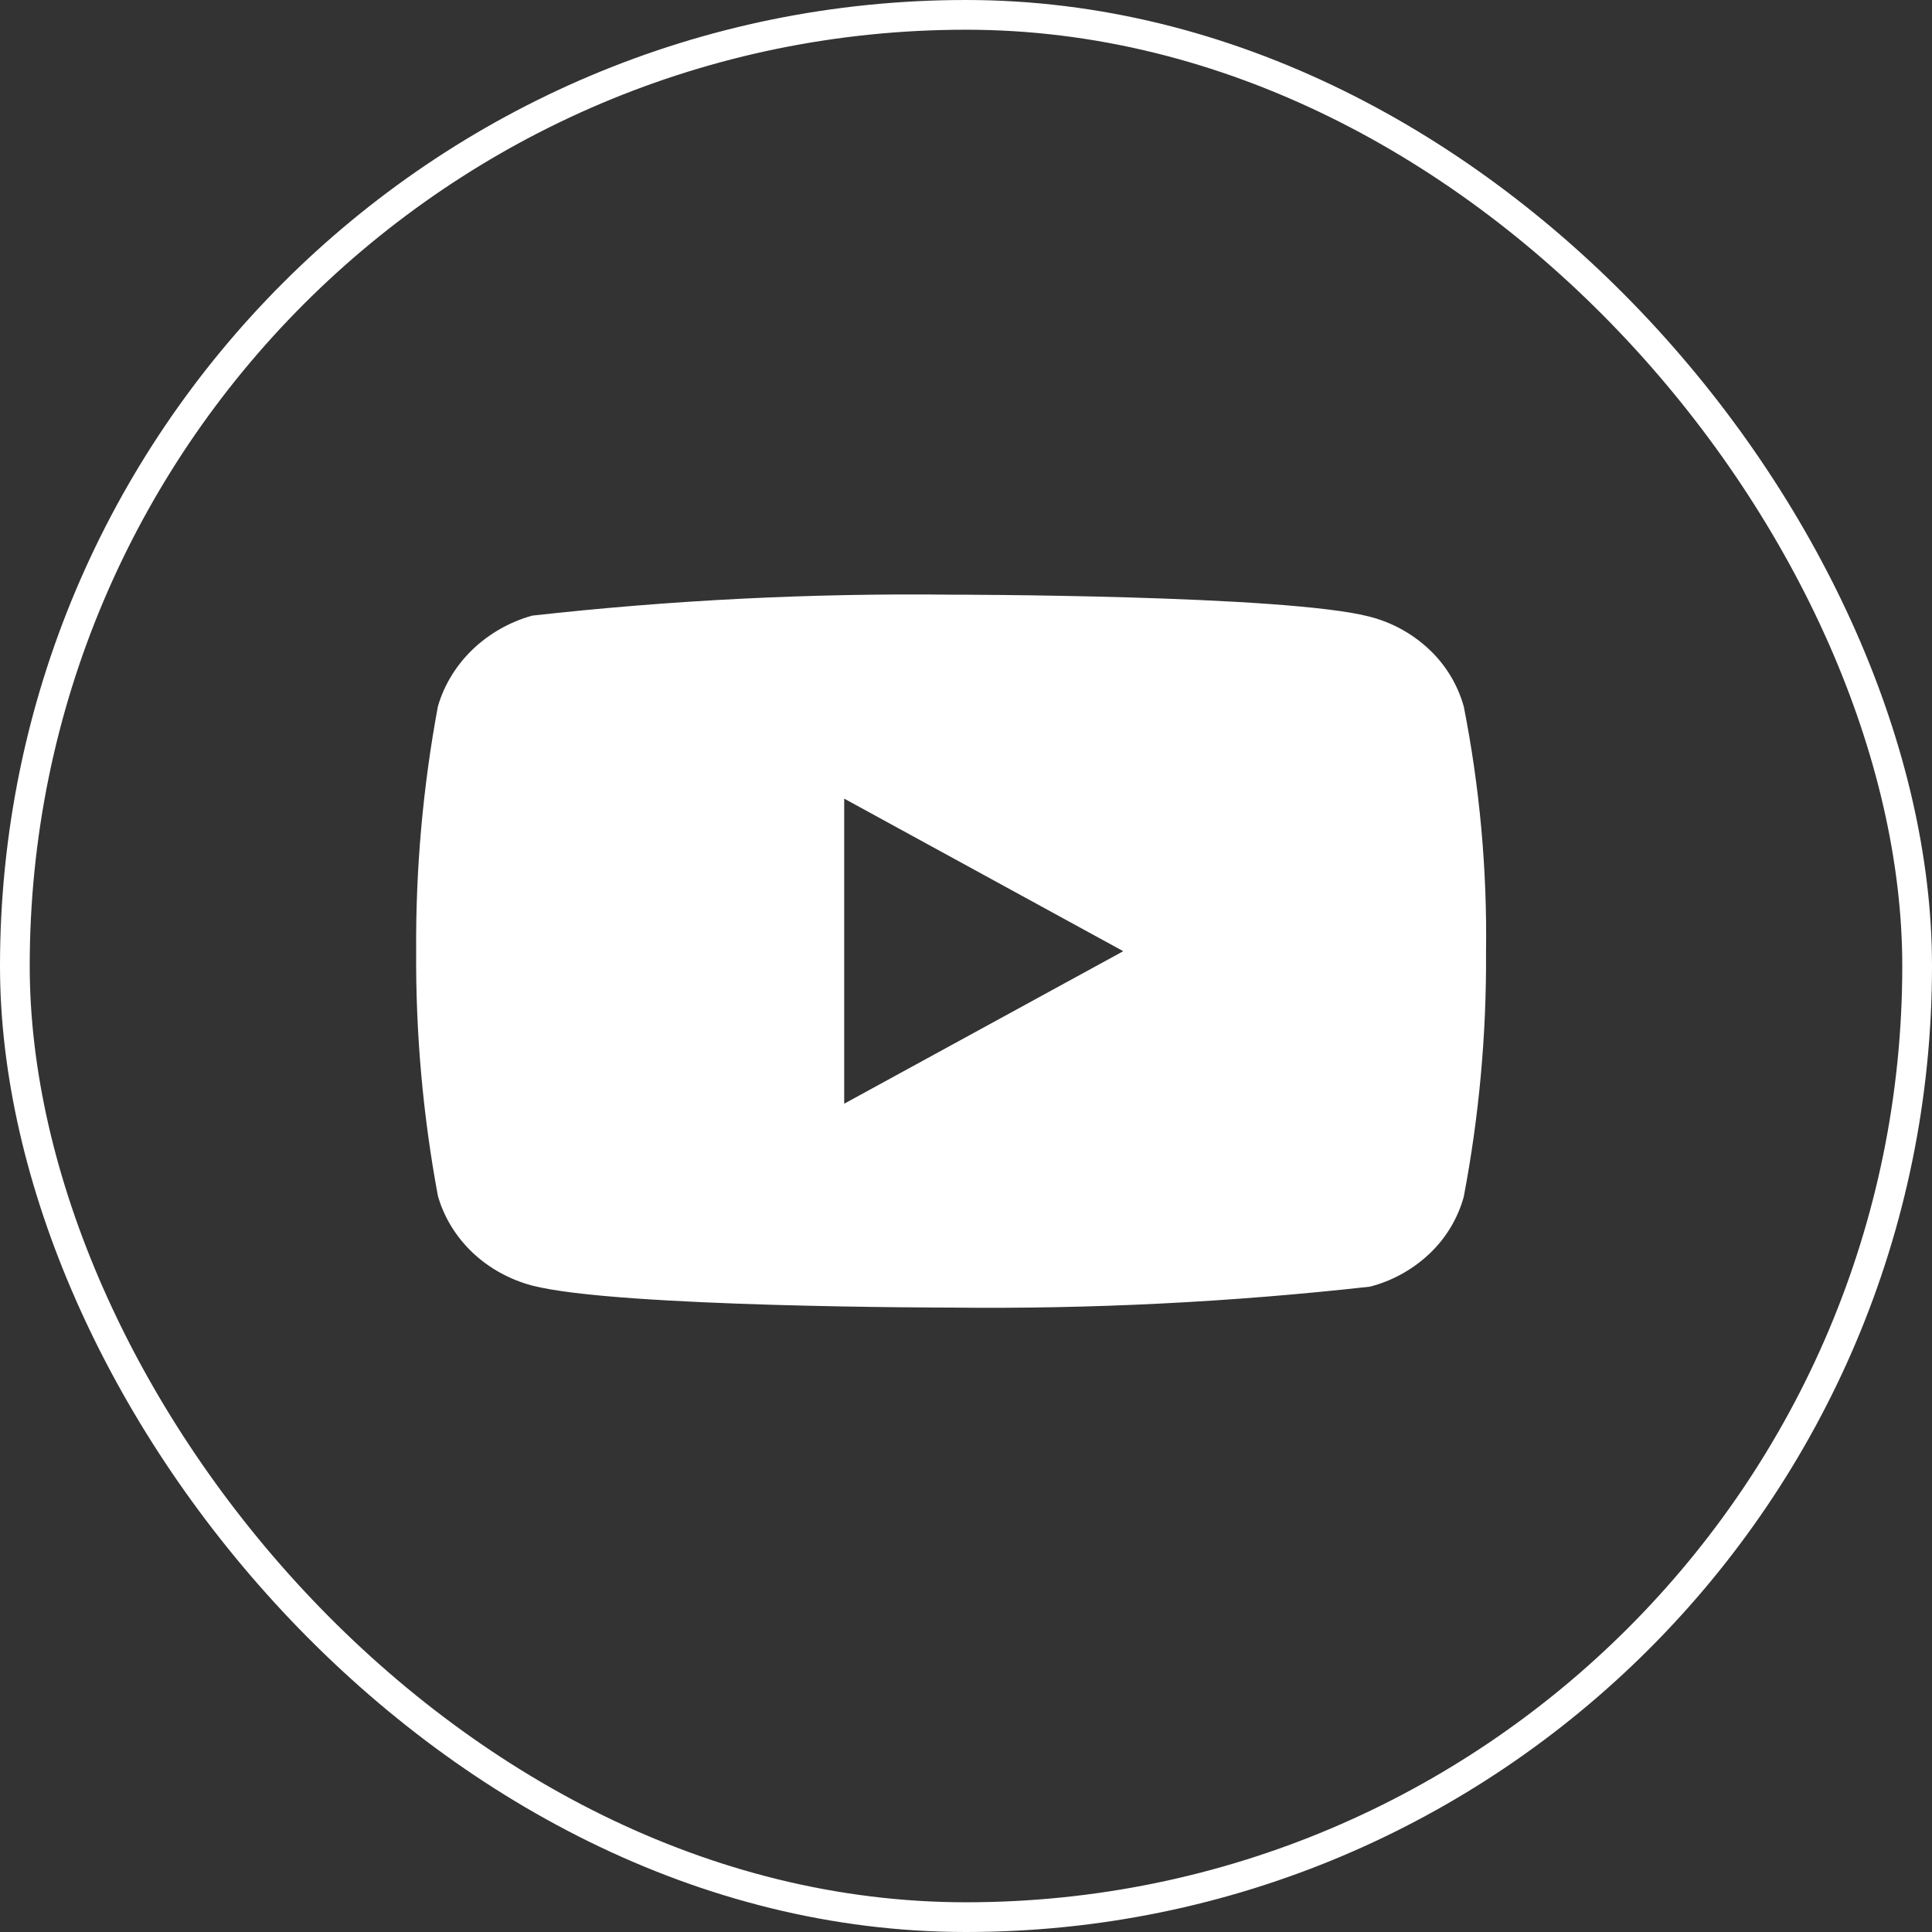
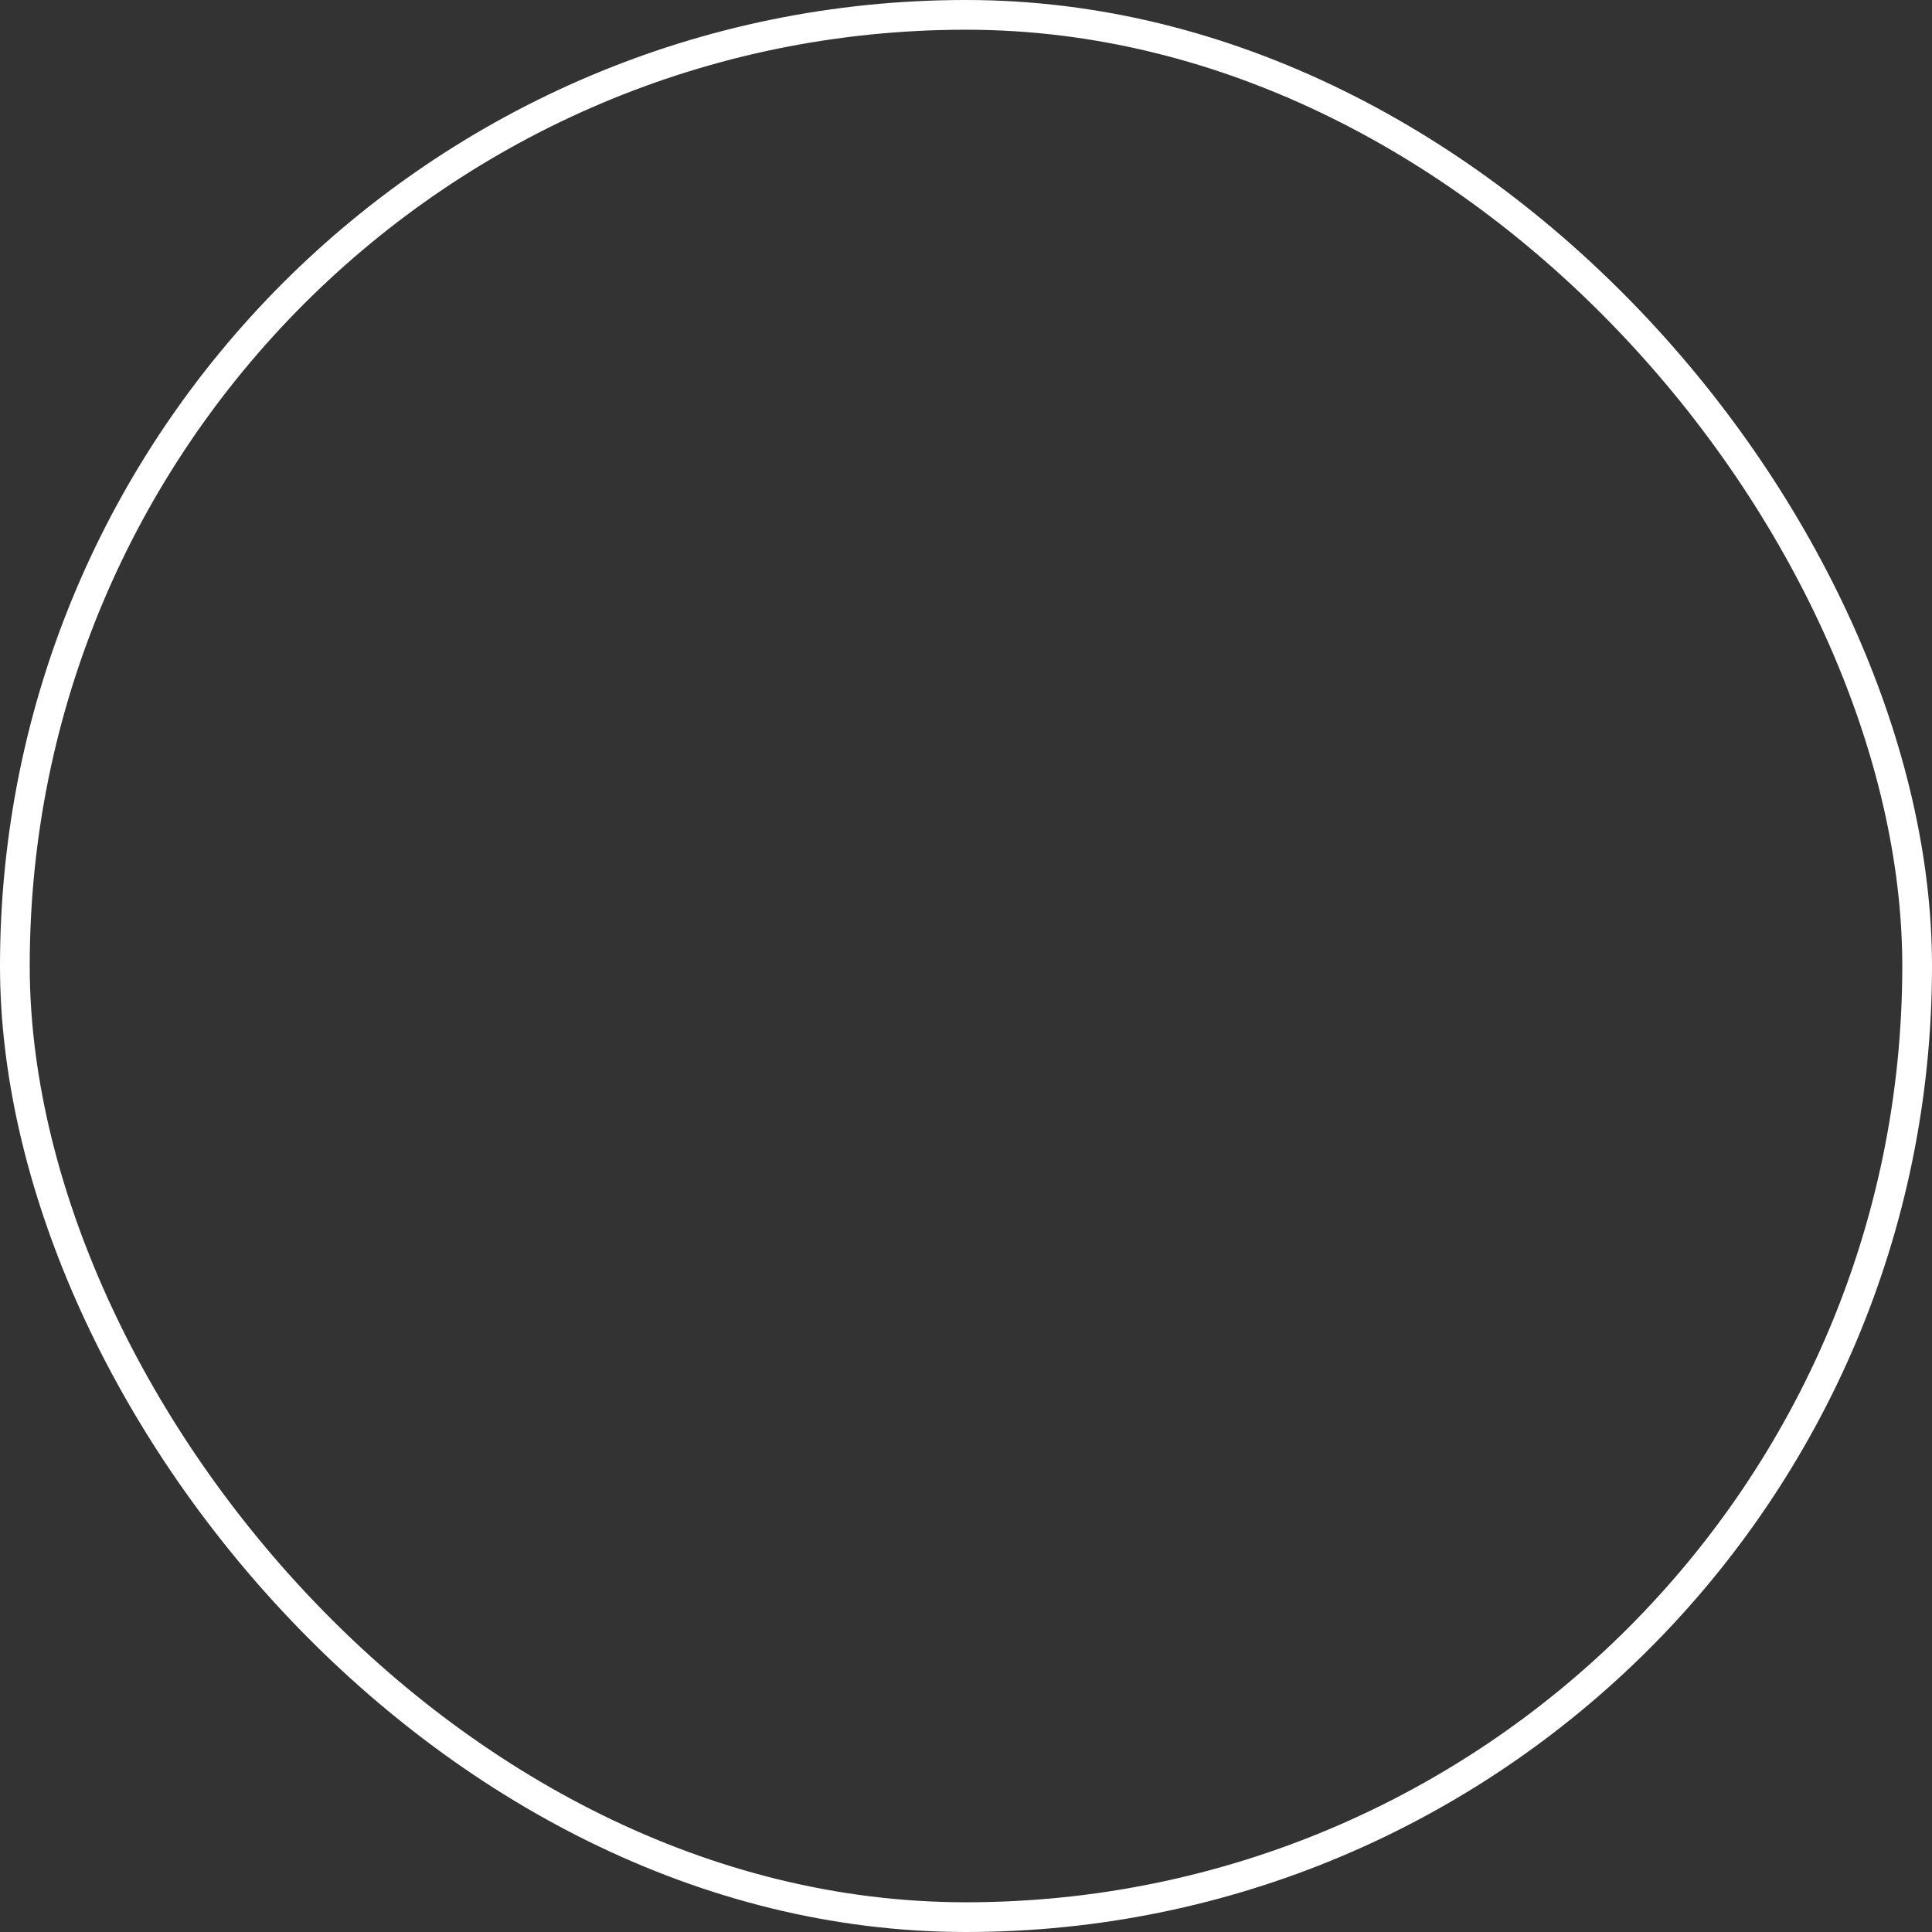
<svg xmlns="http://www.w3.org/2000/svg" width="65" height="65" viewBox="0 0 65 65" fill="none">
  <rect x="0" y="0" width="65" height="65" fill="#333333" stroke="none" />
  <rect x="0.5" y="0.5" width="64" height="64" rx="32" stroke="white" />
-   <path d="M49.246 23.766C49.042 23.039 48.645 22.381 48.097 21.862C47.534 21.327 46.843 20.944 46.091 20.75C43.274 20.007 31.989 20.007 31.989 20.007C27.285 19.954 22.582 20.189 17.906 20.712C17.154 20.921 16.464 21.312 15.9 21.851C15.345 22.385 14.943 23.043 14.733 23.764C14.228 26.48 13.983 29.238 14.001 32C13.983 34.76 14.227 37.517 14.733 40.236C14.938 40.954 15.339 41.609 15.895 42.138C16.452 42.667 17.145 43.05 17.906 43.252C20.761 43.992 31.989 43.992 31.989 43.992C36.7 44.046 41.409 43.811 46.091 43.288C46.843 43.094 47.534 42.711 48.097 42.176C48.645 41.657 49.042 40.999 49.245 40.272C49.762 37.557 50.014 34.798 49.996 32.035C50.035 29.259 49.784 26.487 49.246 23.764V23.766ZM28.402 37.133V26.869L37.791 32.002L28.402 37.133Z" fill="white" />
</svg>